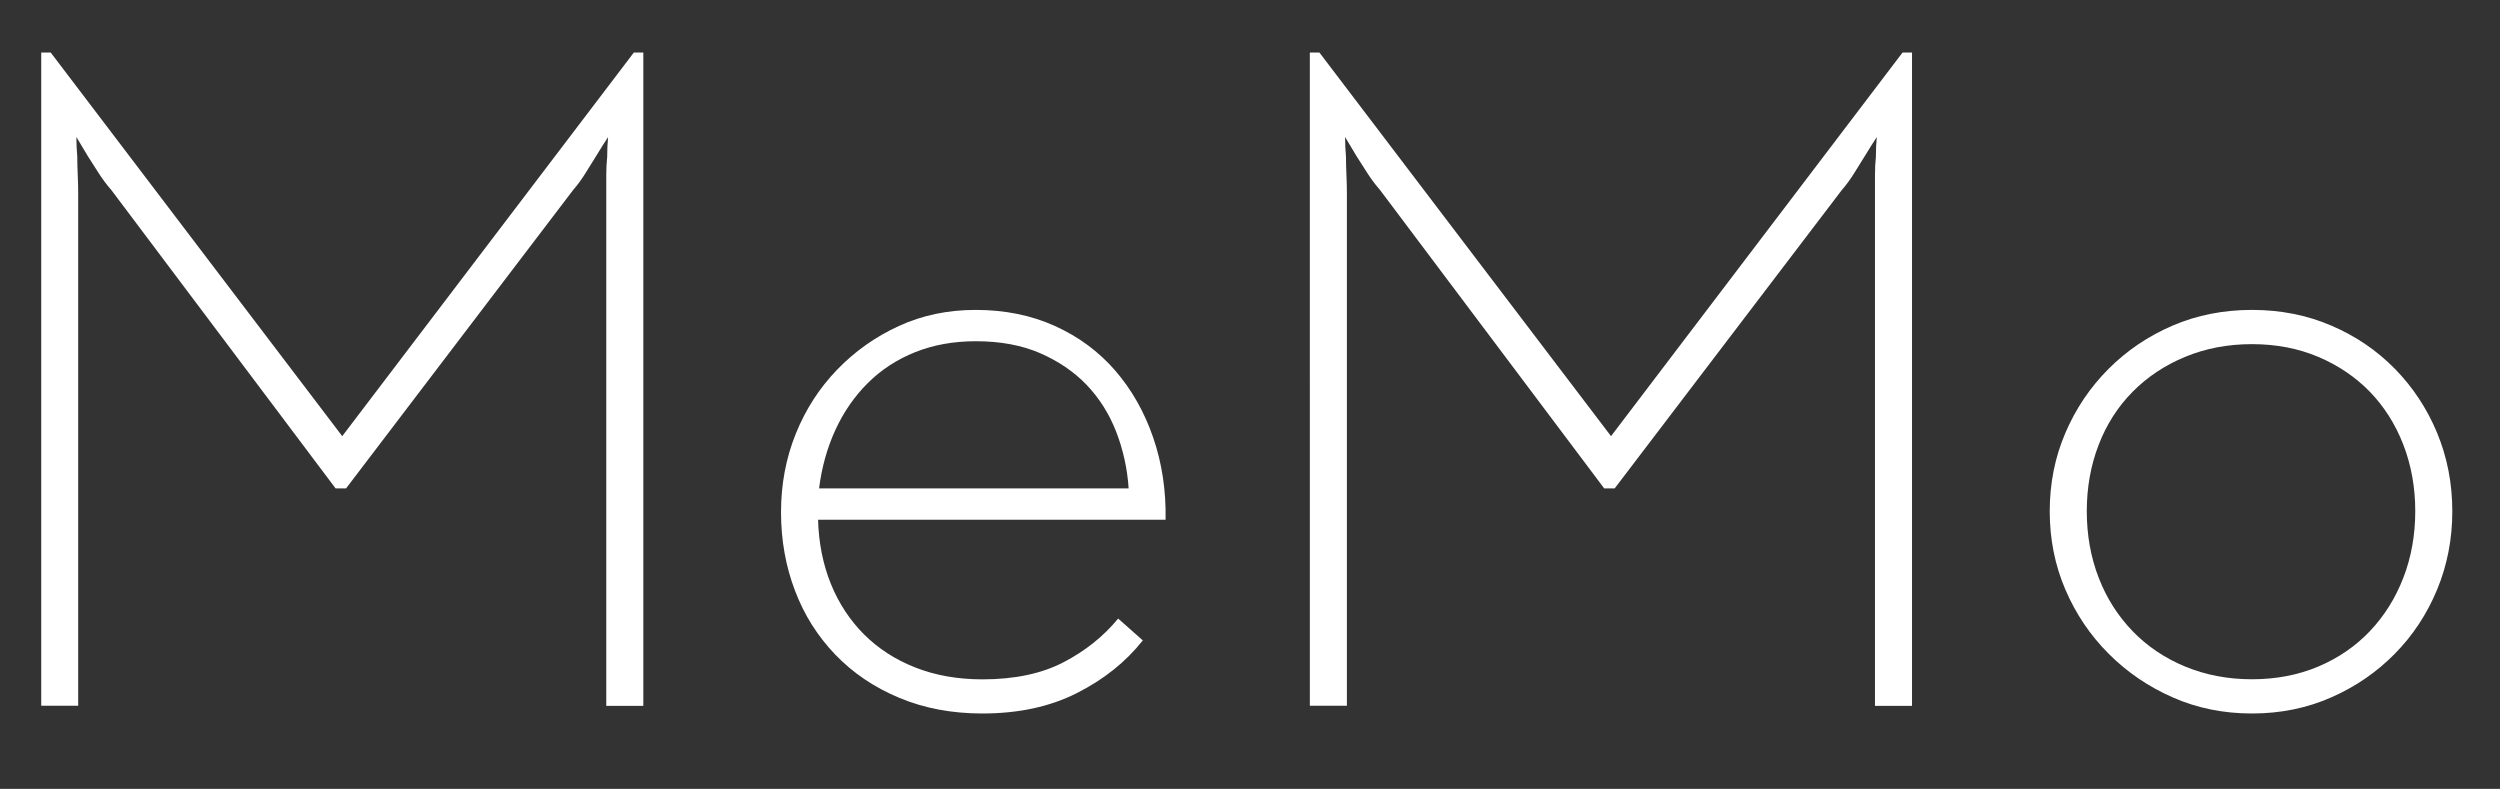
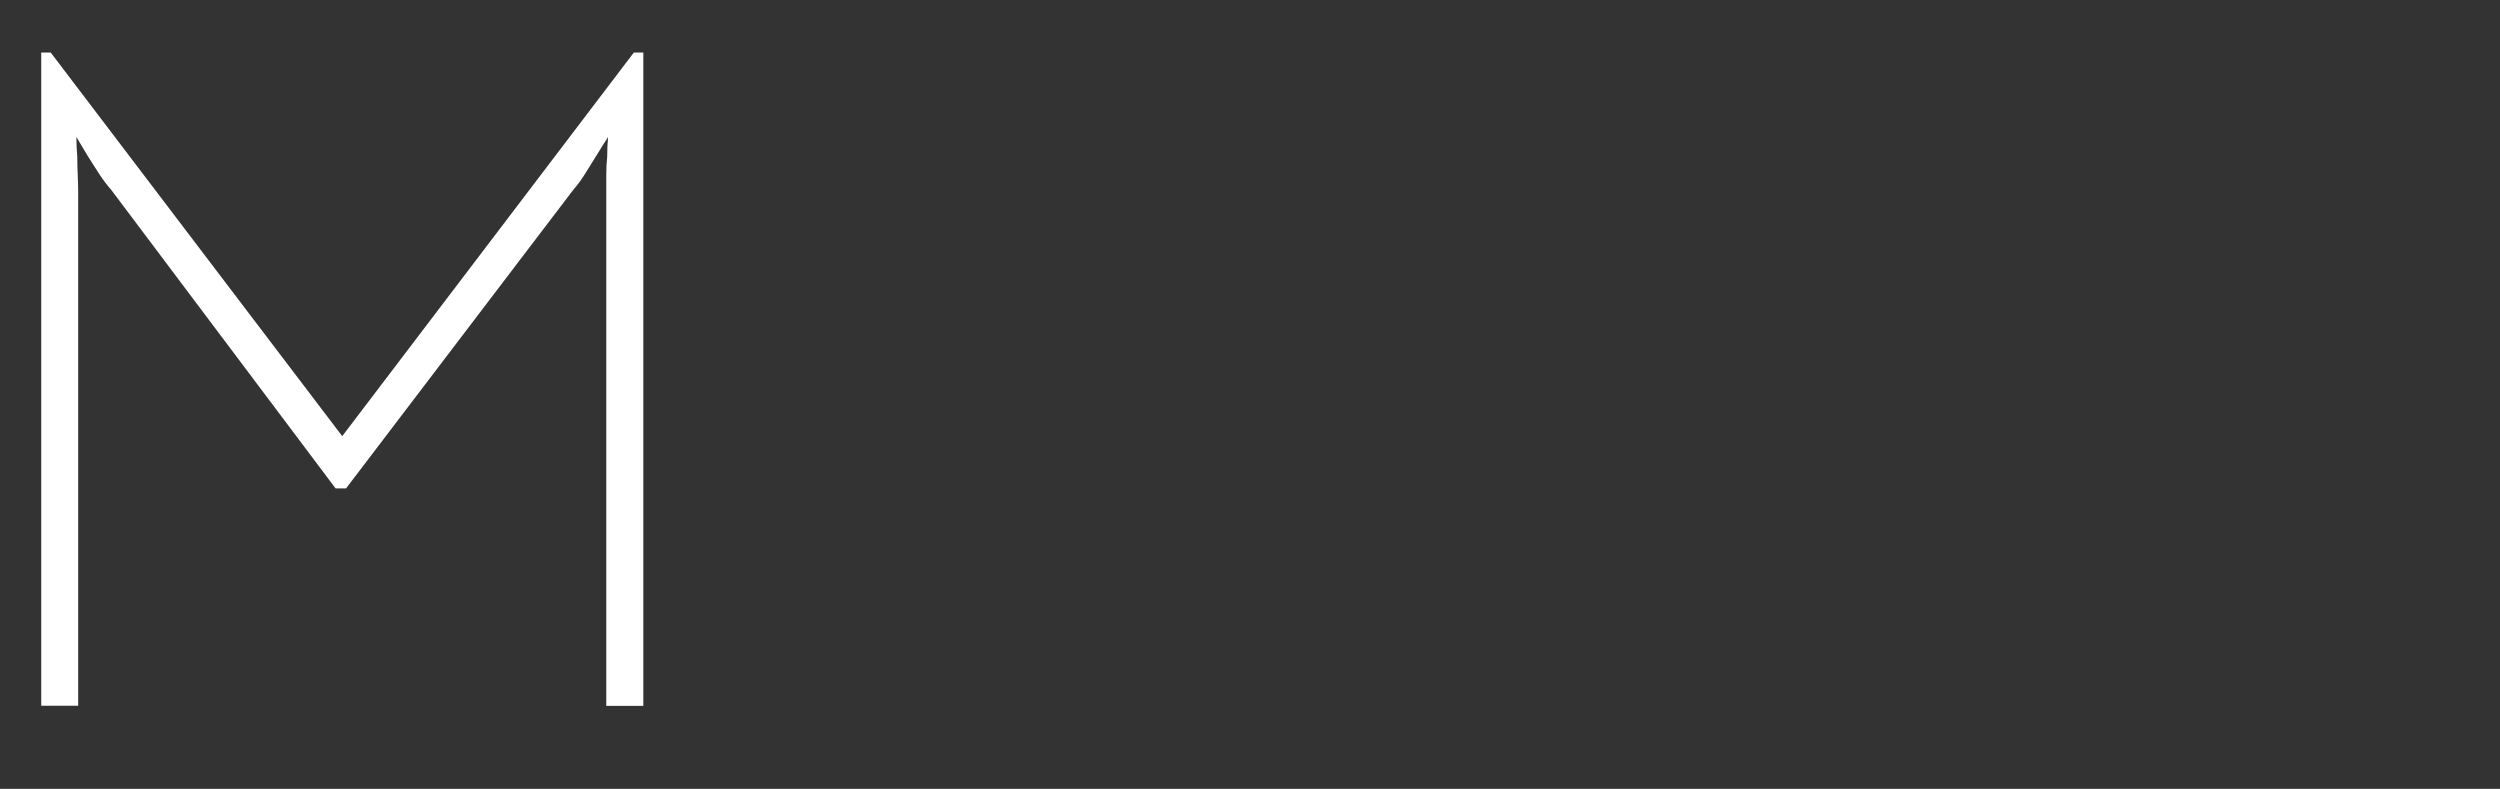
<svg xmlns="http://www.w3.org/2000/svg" version="1.1" id="Capa_1" x="0px" y="0px" viewBox="0 0 274.67 86.67" style="enable-background:new 0 0 274.67 86.67;" xml:space="preserve">
  <rect x="0" y="0" width="274.67" height="86.67" fill="#333333" stroke="none" />
  <style type="text/css">
	.st0{fill:#FFFFFF;}
</style>
  <g>
    <g>
      <path class="st0" d="M4.53,5.77h1.04L37.6,47.92L69.64,5.77h1.04v71.78h-4.07V21.21c0-0.63,0-1.29,0-1.98    c0-0.69,0.03-1.36,0.1-1.98c0-0.76,0.03-1.5,0.1-2.19c-0.42,0.63-0.83,1.29-1.25,1.98c-0.35,0.56-0.75,1.2-1.2,1.93    c-0.45,0.73-0.92,1.37-1.41,1.93L38.02,53.66h-1.15L12.25,20.9c-0.49-0.56-0.96-1.18-1.41-1.88c-0.45-0.69-0.85-1.32-1.2-1.88    c-0.42-0.69-0.83-1.39-1.25-2.09c0,0.7,0.04,1.43,0.1,2.19c0,0.63,0.02,1.29,0.05,1.98c0.03,0.7,0.05,1.36,0.05,1.98v56.34H4.53    V5.77z" />
-       <path class="st0" d="M91.29,64.16c0.87,2.14,2.09,3.99,3.65,5.55c1.57,1.56,3.44,2.77,5.63,3.63c2.19,0.86,4.64,1.3,7.36,1.3    c3.55,0,6.52-0.63,8.92-1.88c2.4-1.25,4.4-2.85,6-4.8l2.71,2.4c-1.88,2.37-4.29,4.3-7.25,5.79c-2.96,1.5-6.42,2.24-10.38,2.24    c-3.34,0-6.38-0.57-9.13-1.72c-2.75-1.15-5.09-2.73-7.03-4.75c-1.94-2.02-3.42-4.36-4.43-7.04c-1.02-2.68-1.53-5.55-1.53-8.61    c0-3.06,0.54-5.93,1.62-8.61c1.08-2.68,2.59-5.02,4.54-7.04c1.95-2.02,4.21-3.62,6.78-4.8c2.57-1.18,5.39-1.77,8.45-1.77    c3.2,0,6.1,0.59,8.71,1.77c2.61,1.18,4.82,2.82,6.62,4.9c1.81,2.09,3.2,4.54,4.17,7.36c0.97,2.82,1.42,5.83,1.36,9.02H89.88    C89.95,59.66,90.42,62.01,91.29,64.16z M124,53.66c-0.14-2.16-0.6-4.23-1.36-6.21c-0.77-1.98-1.86-3.7-3.25-5.16    c-1.4-1.46-3.12-2.62-5.14-3.5c-2.03-0.87-4.37-1.3-7.03-1.3c-2.45,0-4.67,0.4-6.67,1.2c-2,0.8-3.73,1.93-5.2,3.39    c-1.47,1.46-2.66,3.18-3.57,5.16c-0.91,1.98-1.5,4.12-1.79,6.42H124z" />
-       <path class="st0" d="M143.92,5.77h1.04L177,47.92l32.03-42.15h1.04v71.78H206V21.21c0-0.63,0-1.29,0-1.98    c0-0.69,0.03-1.36,0.1-1.98c0-0.76,0.03-1.5,0.1-2.19c-0.42,0.63-0.83,1.29-1.25,1.98c-0.35,0.56-0.75,1.2-1.2,1.93    c-0.45,0.73-0.92,1.37-1.41,1.93l-24.94,32.76h-1.15L151.64,20.9c-0.49-0.56-0.96-1.18-1.41-1.88c-0.45-0.69-0.85-1.32-1.2-1.88    c-0.42-0.69-0.83-1.39-1.25-2.09c0,0.7,0.04,1.43,0.1,2.19c0,0.63,0.02,1.29,0.05,1.98c0.03,0.7,0.05,1.36,0.05,1.98v56.34h-4.07    V5.77z" />
-       <path class="st0" d="M247.42,78.39c-3.13,0-6.04-0.59-8.71-1.77c-2.68-1.18-5.03-2.78-7.04-4.8c-2.02-2.02-3.6-4.36-4.75-7.04    c-1.15-2.68-1.72-5.55-1.72-8.61c0-3.06,0.57-5.93,1.72-8.61c1.15-2.68,2.73-5.02,4.75-7.04c2.02-2.02,4.36-3.6,7.04-4.75    c2.68-1.15,5.58-1.72,8.71-1.72c3.13,0,6.03,0.57,8.71,1.72c2.68,1.15,5.01,2.73,6.99,4.75c1.98,2.02,3.53,4.37,4.64,7.04    c1.11,2.68,1.67,5.55,1.67,8.61c0,3.06-0.56,5.93-1.67,8.61c-1.11,2.68-2.66,5.03-4.64,7.04c-1.98,2.02-4.31,3.62-6.99,4.8    C253.46,77.8,250.55,78.39,247.42,78.39z M247.42,74.63c2.66,0,5.09-0.47,7.29-1.4c2.2-0.93,4.09-2.23,5.67-3.89    c1.57-1.66,2.8-3.61,3.67-5.86c0.87-2.25,1.31-4.69,1.31-7.31s-0.44-5.06-1.31-7.31c-0.87-2.25-2.1-4.18-3.67-5.81    c-1.58-1.62-3.46-2.9-5.67-3.84c-2.2-0.93-4.63-1.4-7.29-1.4c-2.66,0-5.11,0.47-7.35,1.4c-2.24,0.93-4.16,2.21-5.77,3.84    c-1.61,1.63-2.85,3.56-3.72,5.81c-0.87,2.25-1.31,4.69-1.31,7.31s0.44,5.07,1.31,7.31c0.87,2.25,2.12,4.2,3.72,5.86    s3.53,2.96,5.77,3.89C242.32,74.16,244.76,74.63,247.42,74.63z" />
    </g>
  </g>
</svg>